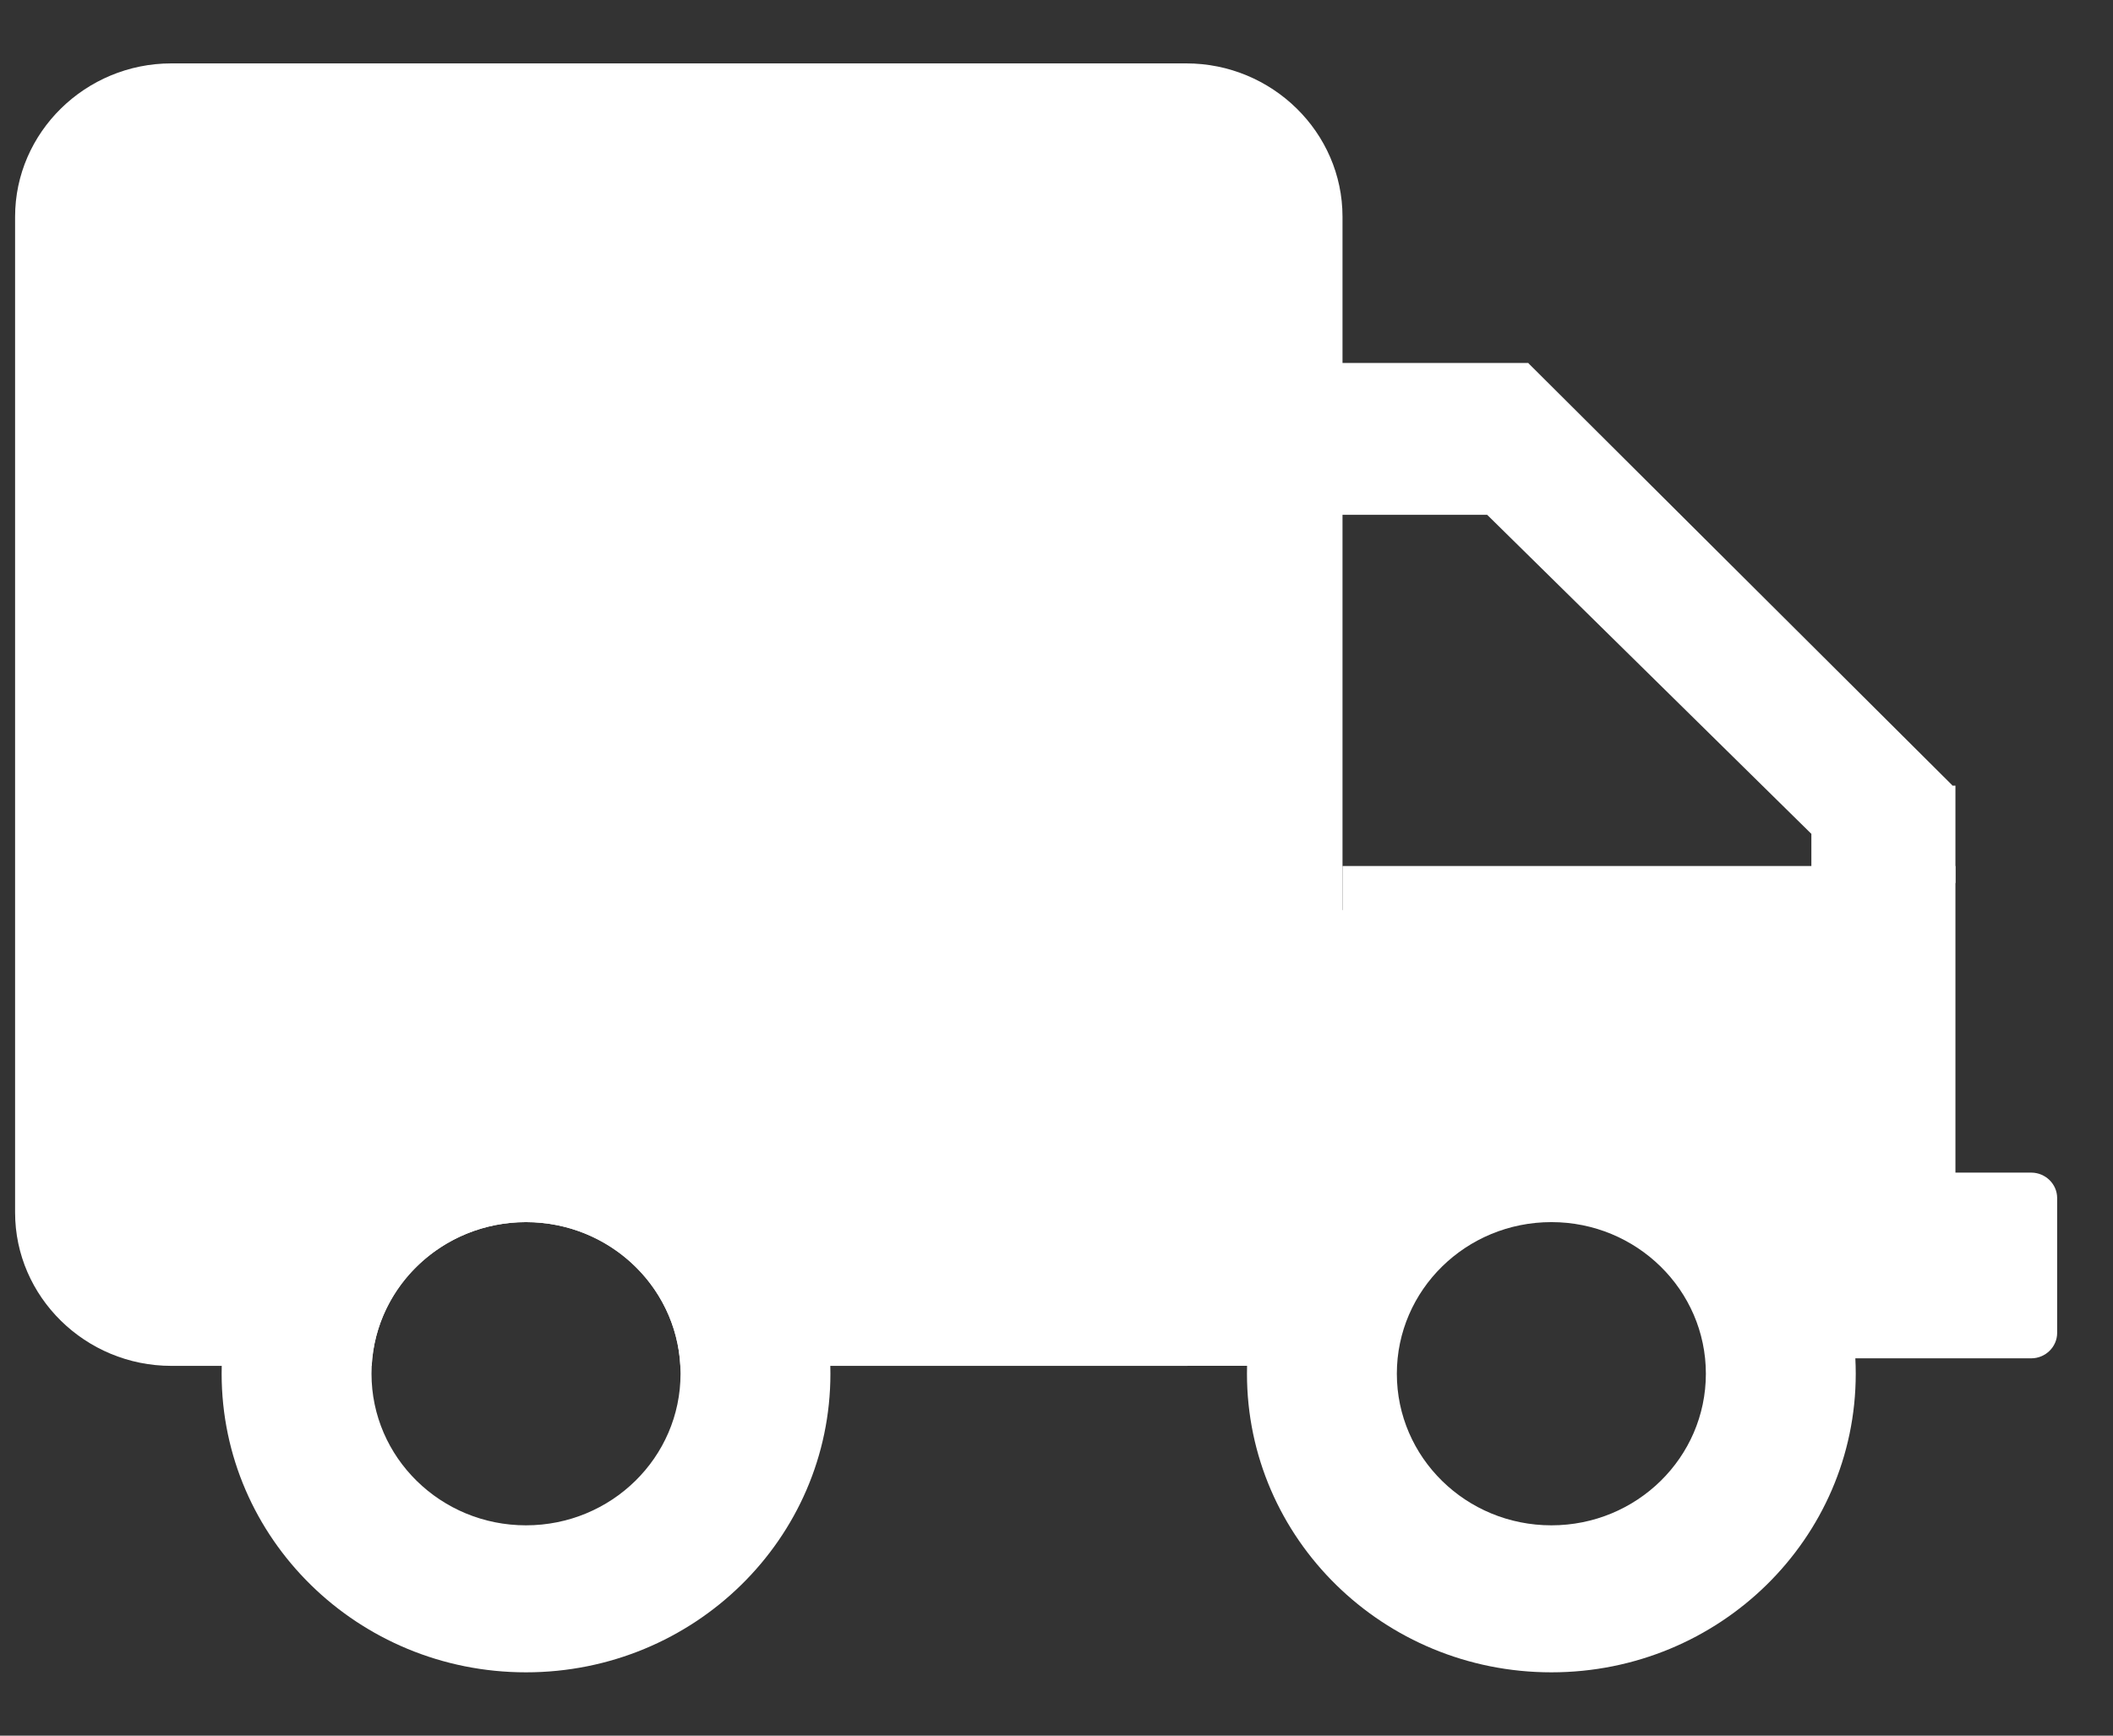
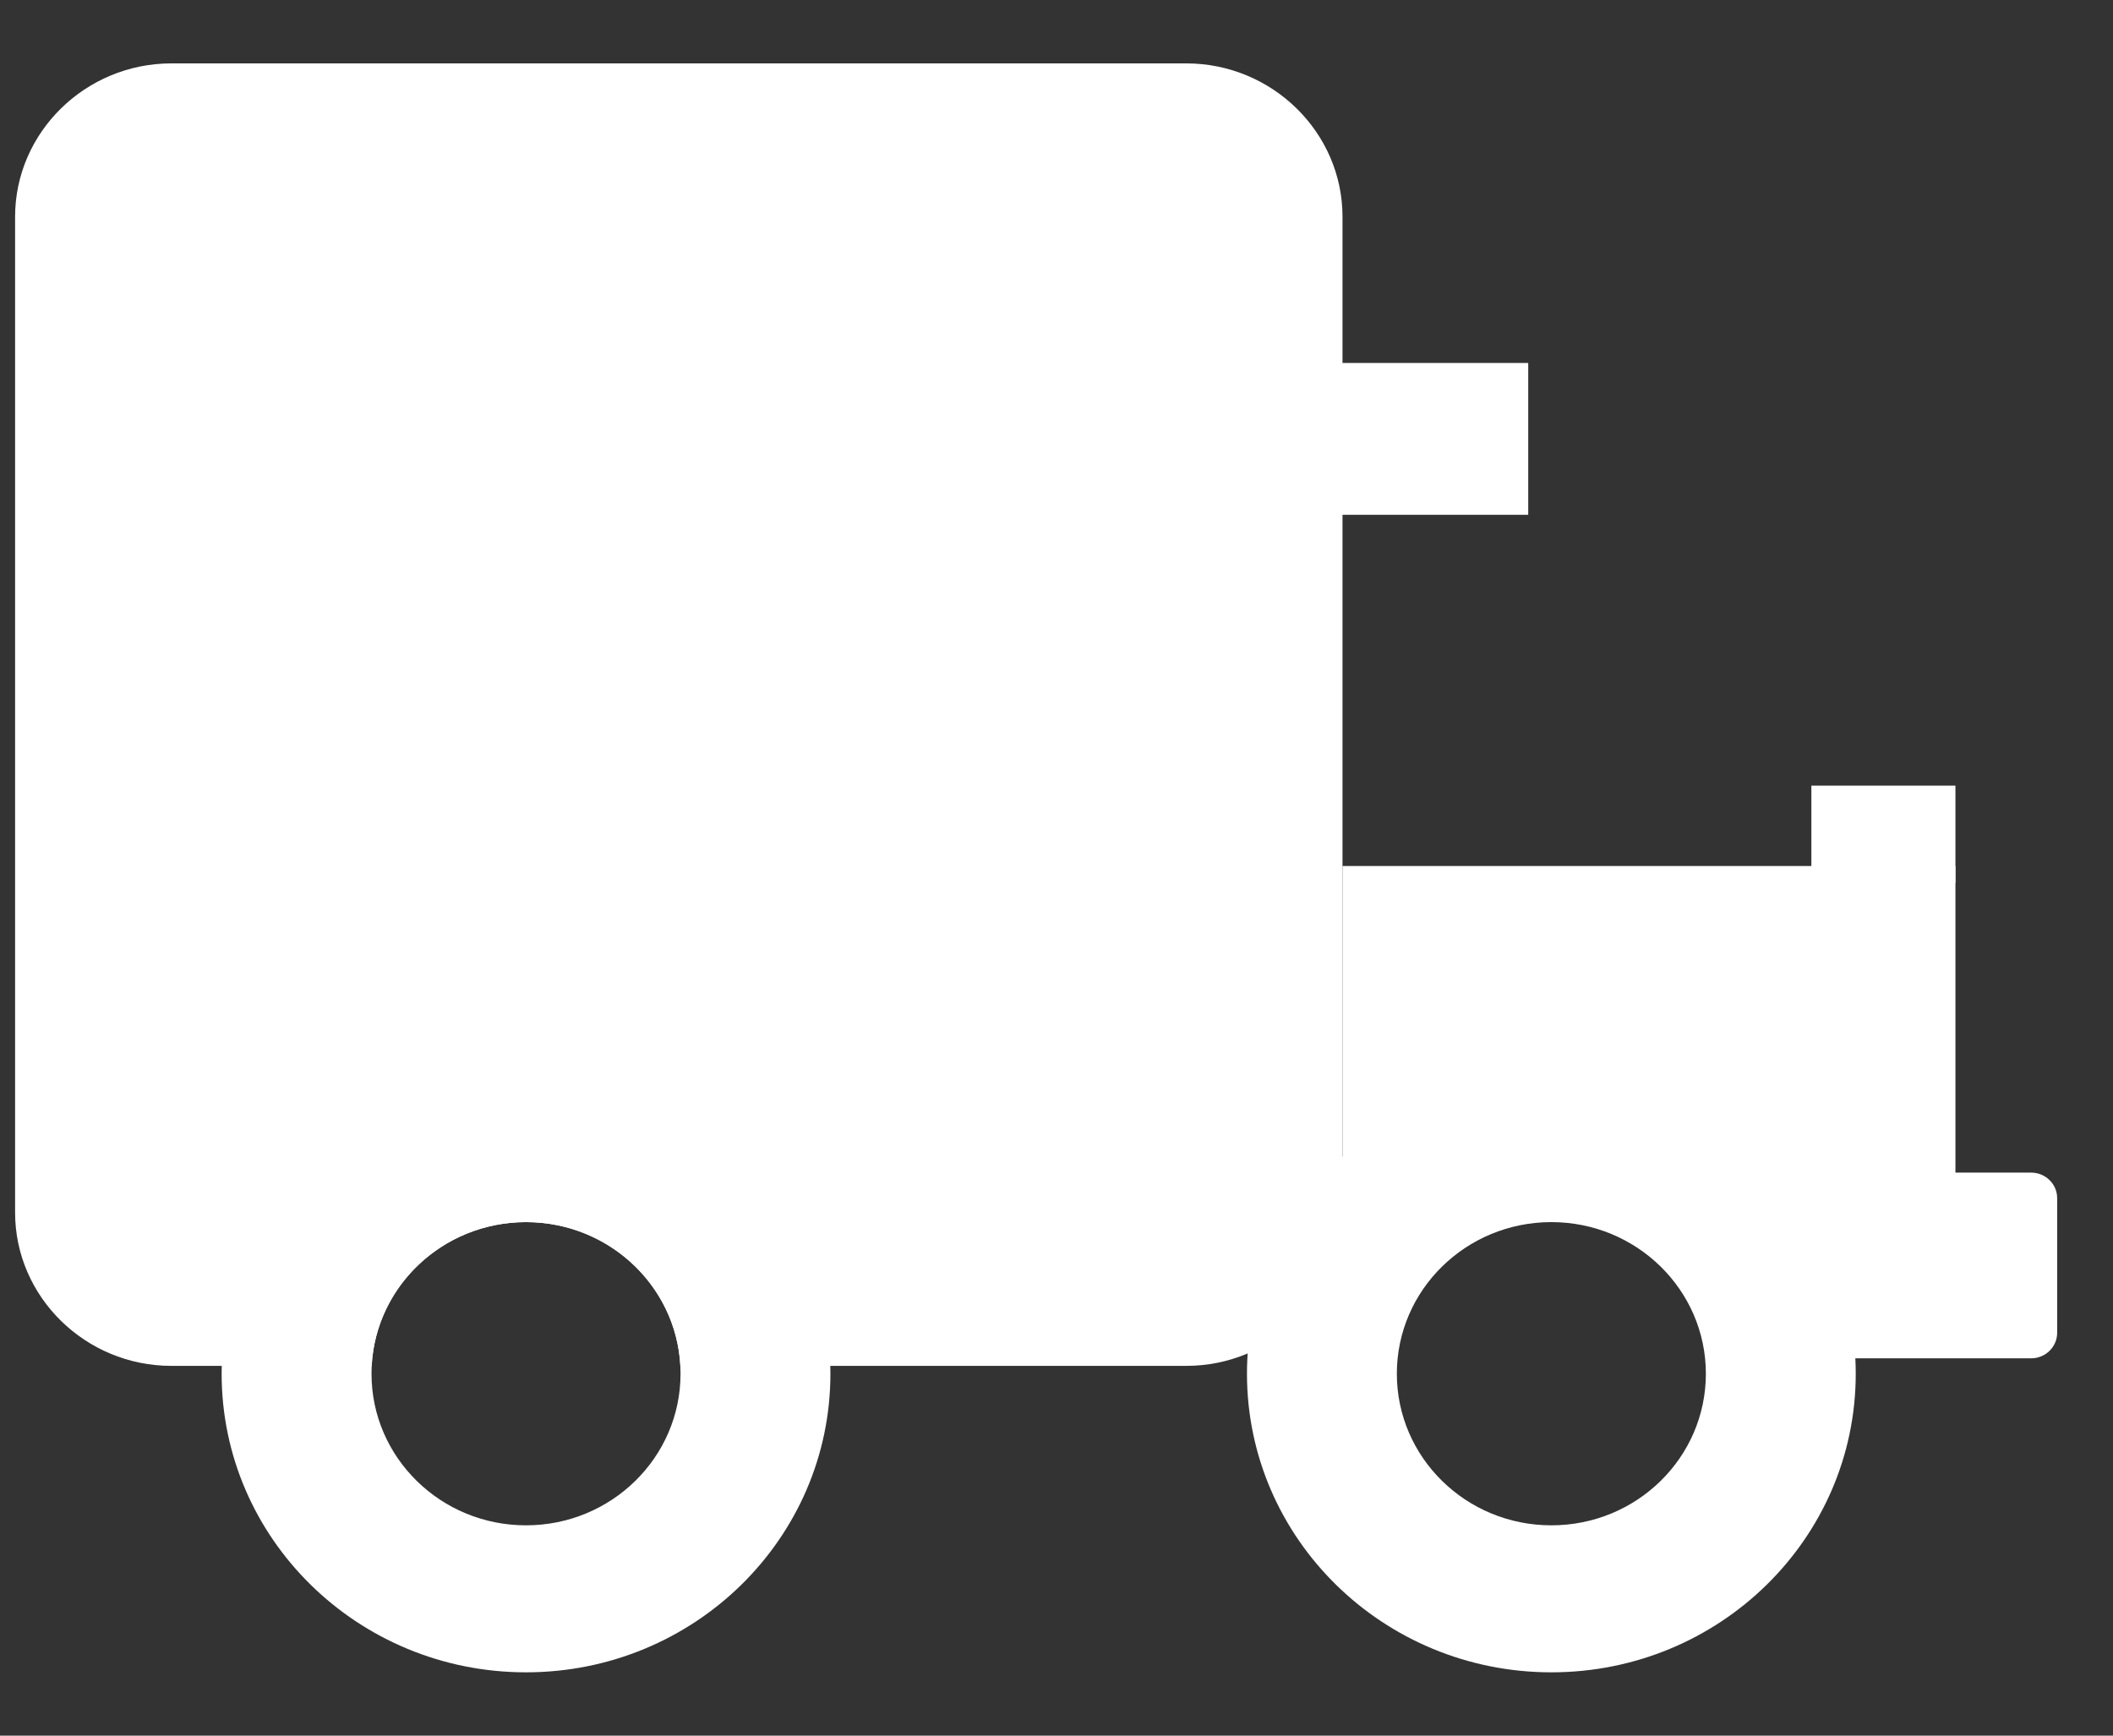
<svg xmlns="http://www.w3.org/2000/svg" height="23" viewBox="0 0 28 23" width="28">
  <rect x="0" y="0" width="28" height="23" fill="#333333" stroke="none" />
  <g fill="#fff" transform="translate(.2 .84)">
    <path d="m2.071 0h13.448c1.139 0 2.071.914 2.071 2.032v13.196c0 1.117-.932 2.032-2.071 2.032h-6.703c-.055-1.061-.95-1.905-2.046-1.905-1.095 0-1.99.844-2.045 1.905h-2.654c-1.139 0-2.071-.914-2.071-2.032v-13.196c0-1.117.932-2.032 2.071-2.032z" />
    <path d="m6.77 13.407c2.228 0 4.034 1.771 4.034 3.957 0 2.185-1.806 3.957-4.034 3.957-2.227 0-4.033-1.772-4.033-3.957 0-2.185 1.806-3.957 4.033-3.957zm0 1.948c-1.131 0-2.047.899-2.047 2.009 0 1.11.917 2.009 2.047 2.009 1.131 0 2.048-.899 2.048-2.009 0-1.109-.917-2.009-2.048-2.009zm13.588-1.948c2.227 0 4.033 1.771 4.033 3.957 0 2.185-1.806 3.957-4.033 3.957-2.228 0-4.034-1.772-4.034-3.957 0-2.185 1.806-3.957 4.034-3.957zm0 1.948c-1.131 0-2.048.899-2.048 2.009 0 1.11.917 2.009 2.048 2.009 1.131 0 2.047-.899 2.047-2.009 0-1.109-.917-2.009-2.047-2.009z" />
    <path d="m26.716 17.16h-3.328c-.189 0-.343-.152-.343-.337v-1.787c0-.185.155-.337.343-.337h3.328c.189 0 .344.152.344.337v1.787c0 .185-.155.337-.344.337z" />
    <path d="m17.59 10.636h8.122v4.177h-8.122zm-.524-6.666h2.985v2.012h-2.985z" />
    <path d="m23.803 9.571h1.909v1.29h-1.909z" />
-     <path d="m20.05 3.97 5.625 5.601-1.872.639-4.296-4.228zm-9.963 7.25h7.868v6.039h-7.868z" />
  </g>
</svg>